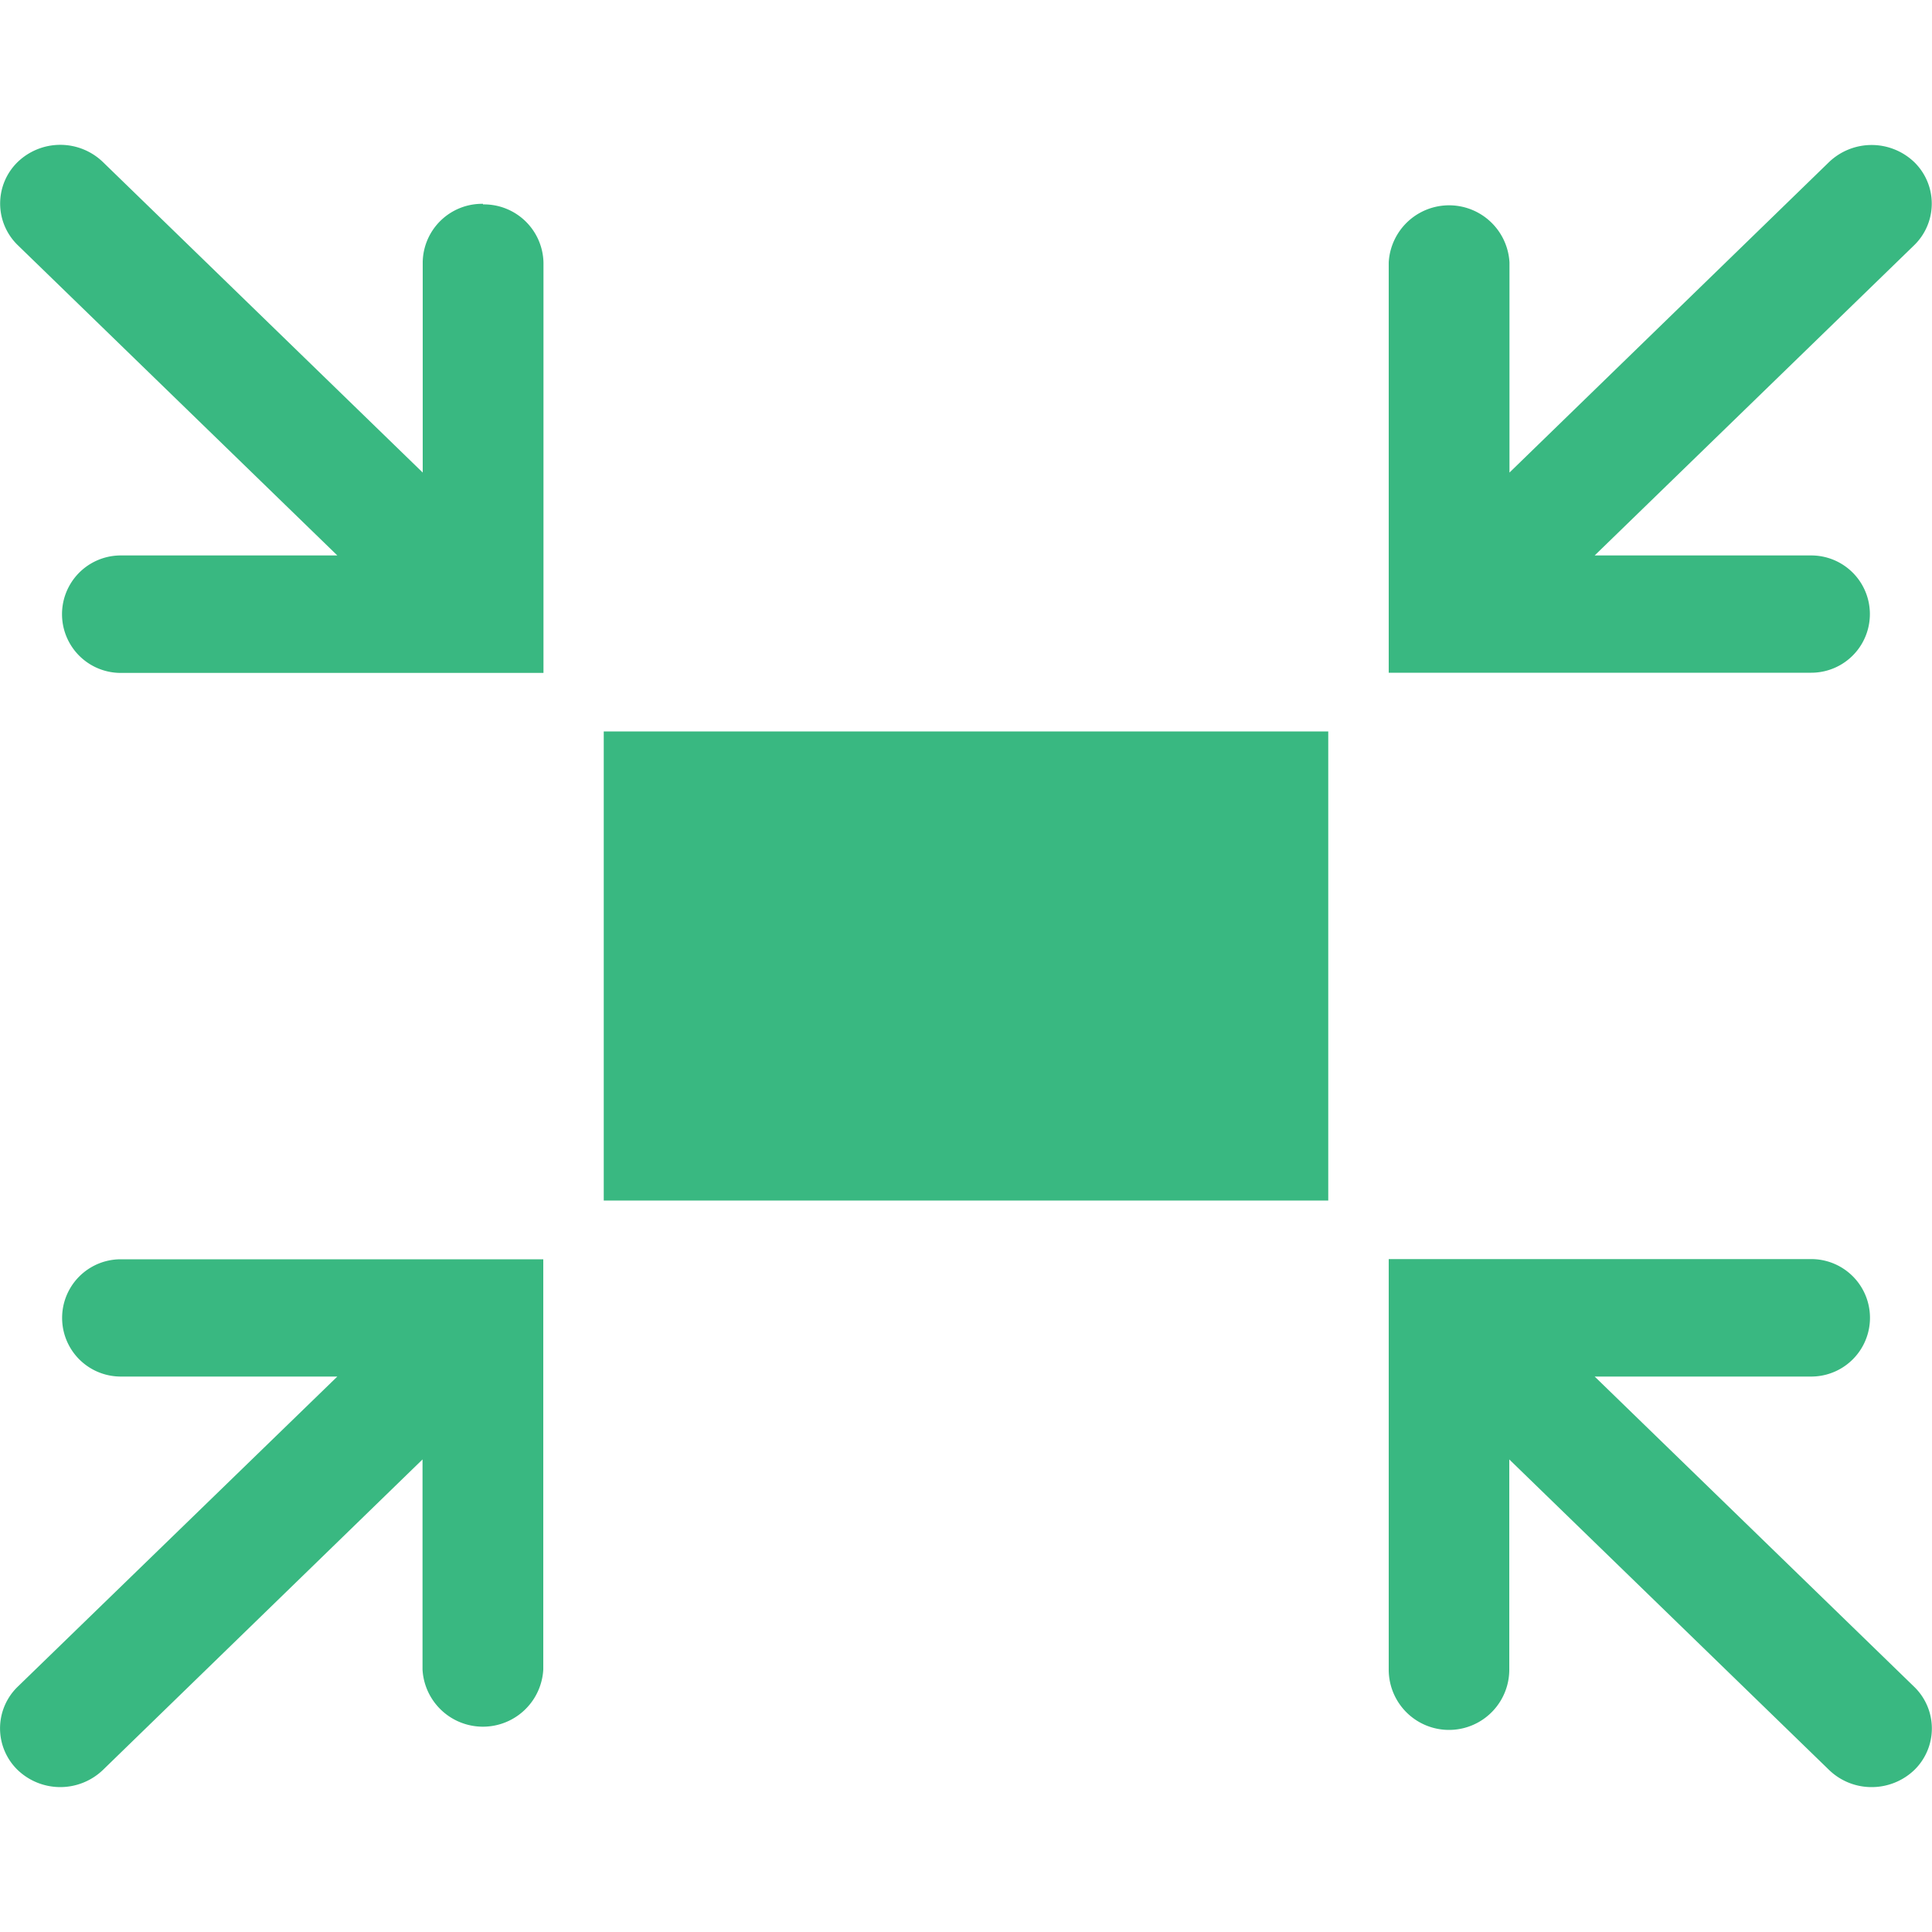
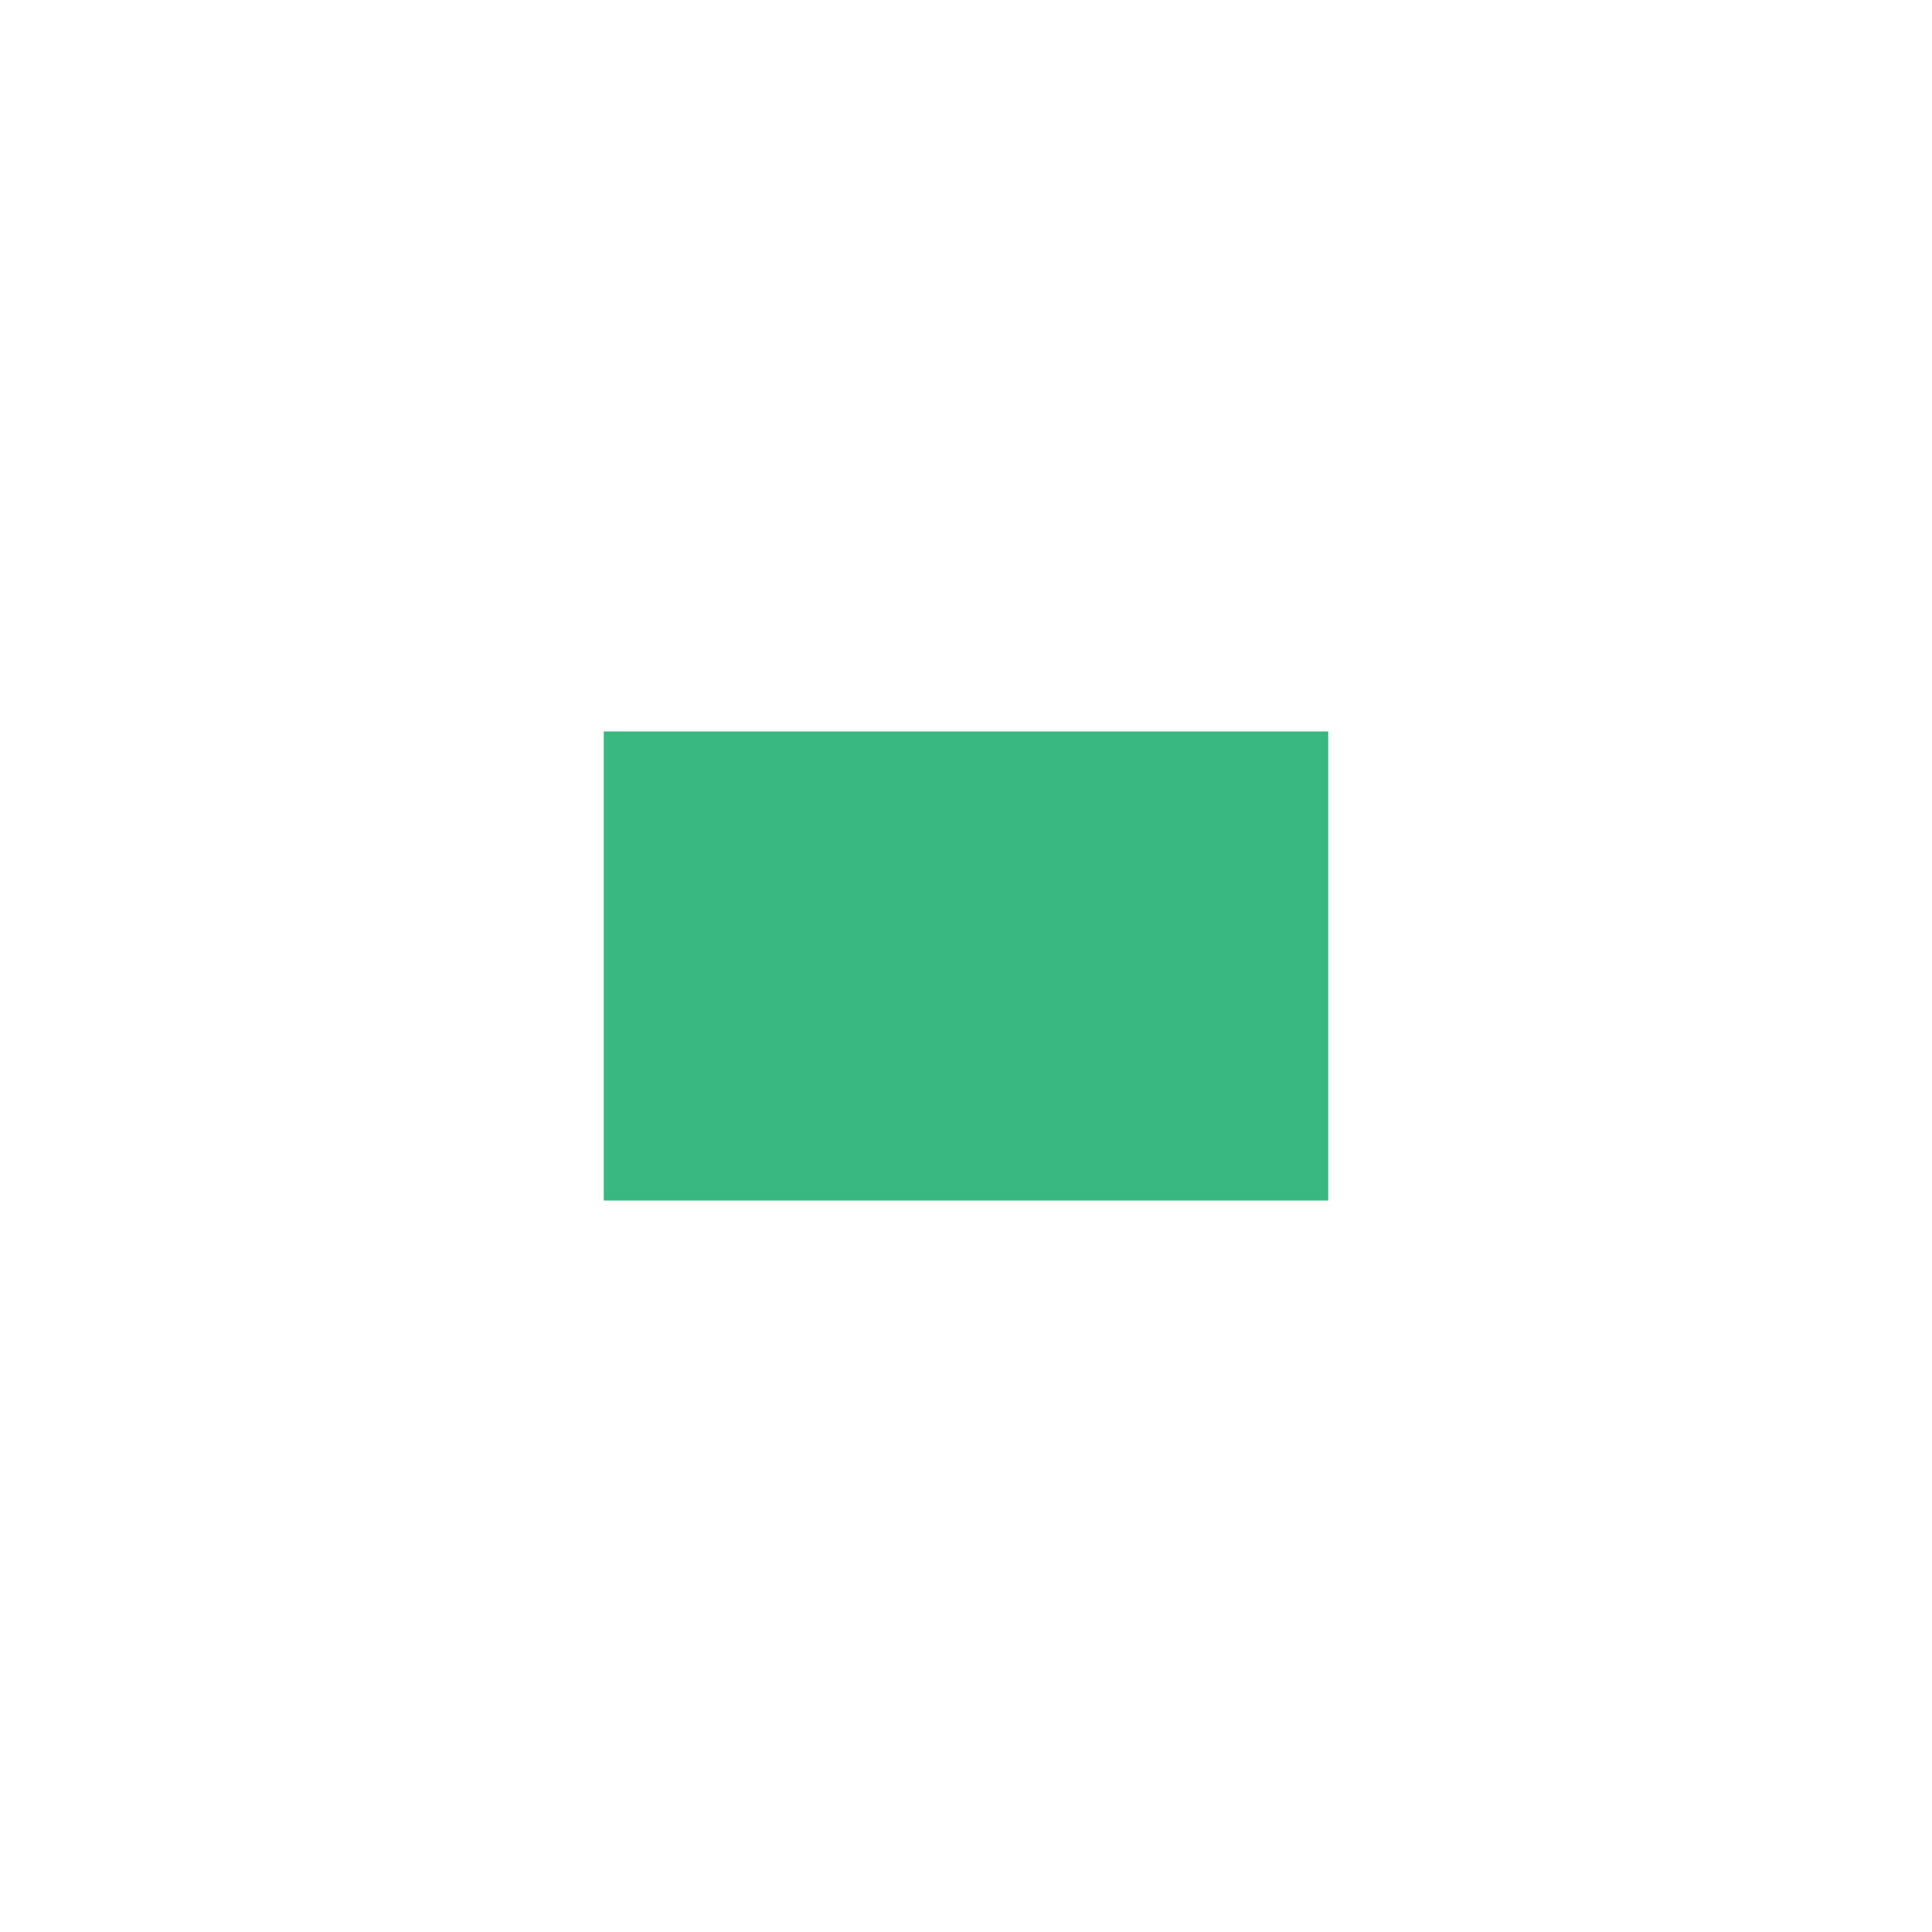
<svg xmlns="http://www.w3.org/2000/svg" id="Layer_1" data-name="Layer 1" viewBox="0 0 100 100">
  <defs>
    <style>.cls-1{fill:none;}.cls-2{fill:#39b881;}.cls-3{clip-path:url(#clip-path);}</style>
    <clipPath id="clip-path">
-       <rect class="cls-1" y="7.5" width="100" height="85" />
-     </clipPath>
+       </clipPath>
  </defs>
  <rect class="cls-2" x="31.25" y="37.86" width="37.5" height="24.28" />
  <g class="cls-3">
-     <path class="cls-2" d="M25,10.55a3.07,3.07,0,0,0-3.12,3V24.46L5.33,8.39a3.18,3.18,0,0,0-4.42,0,3,3,0,0,0,0,4.29L17.46,28.75H6.25a3,3,0,1,0,0,6.08H28.13V13.58a3.08,3.08,0,0,0-3.13-3" />
-     <path class="cls-2" d="M93.75,34.82a3,3,0,1,0,0-6.07H82.54L99.08,12.69a3,3,0,0,0,0-4.3,3.19,3.19,0,0,0-4.41,0L78.13,24.46V13.58a3.13,3.13,0,0,0-6.25,0V34.82Z" />
-     <path class="cls-2" d="M6.25,65.18a3,3,0,1,0,0,6.07H17.46L.91,87.31a3,3,0,0,0,0,4.3,3.19,3.19,0,0,0,4.42,0L21.87,75.54V86.42a3.13,3.13,0,0,0,6.25,0V65.18Z" />
-     <path class="cls-2" d="M82.54,71.25H93.75a3,3,0,1,0,0-6.08H71.88V86.42a3.12,3.12,0,0,0,6.24,0V75.54L94.67,91.61a3.16,3.16,0,0,0,2.21.89,3.19,3.19,0,0,0,2.21-.89,3,3,0,0,0,0-4.29Z" />
-   </g>
+     </g>
</svg>